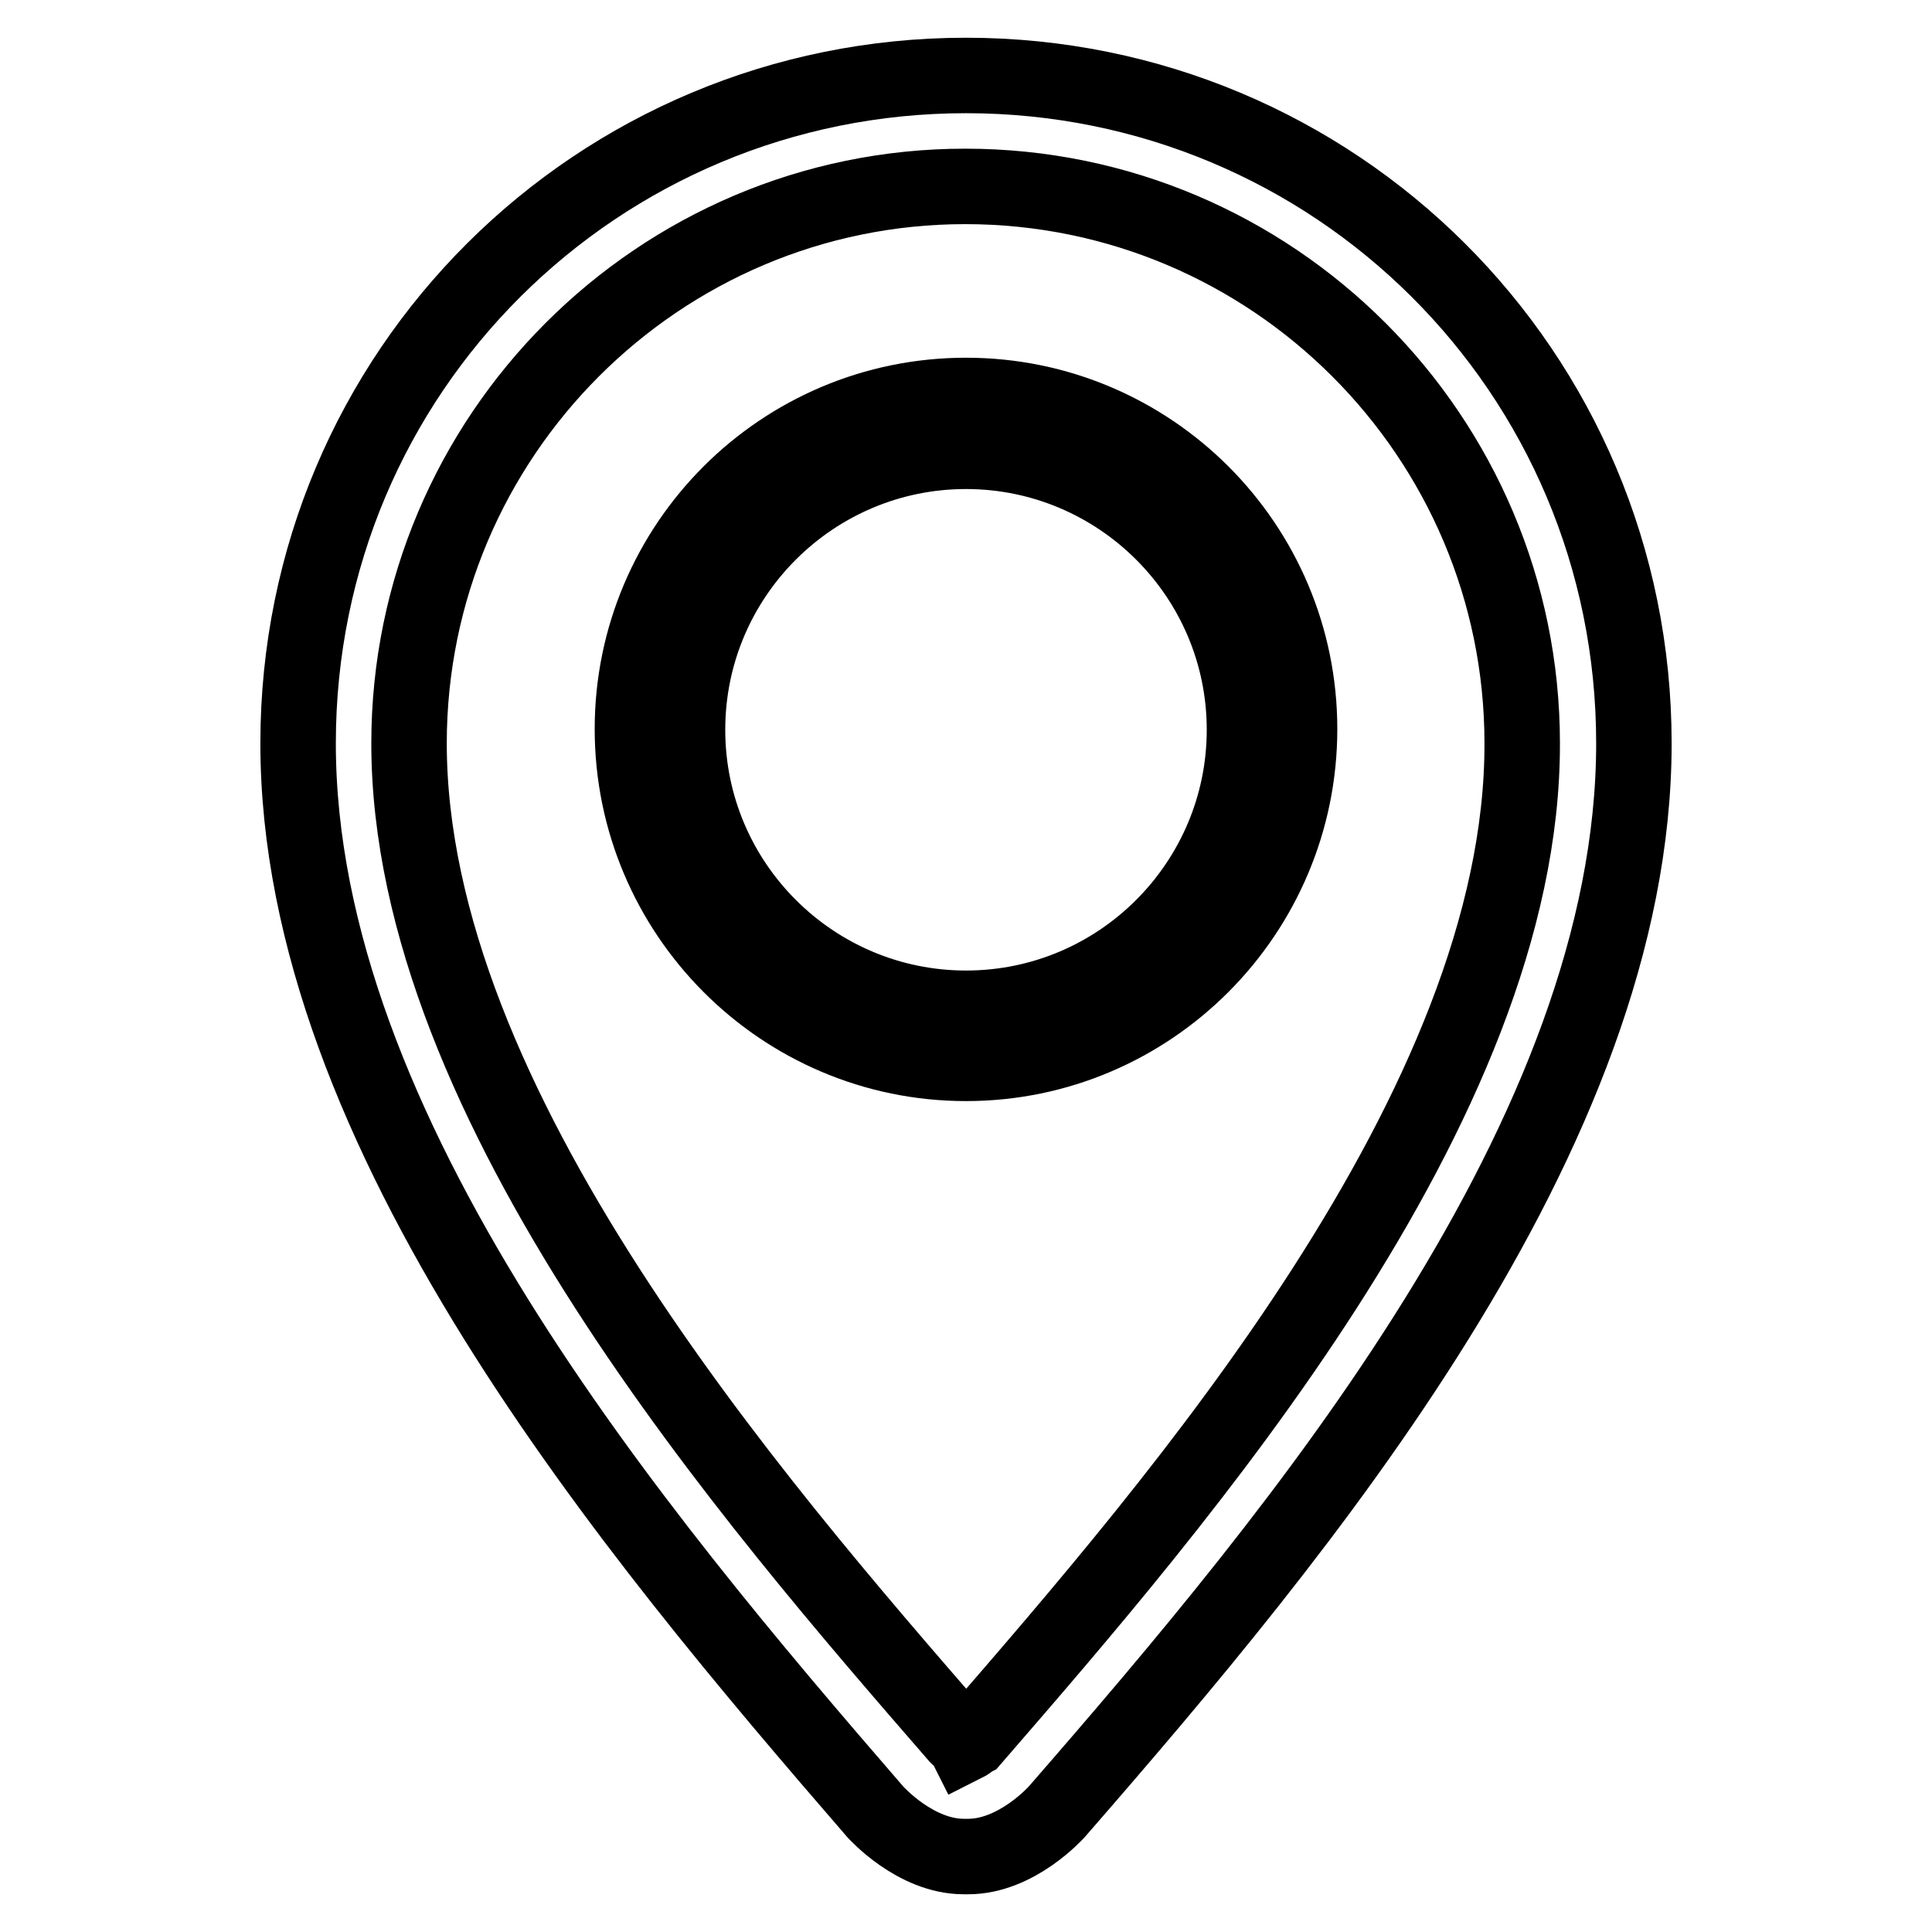
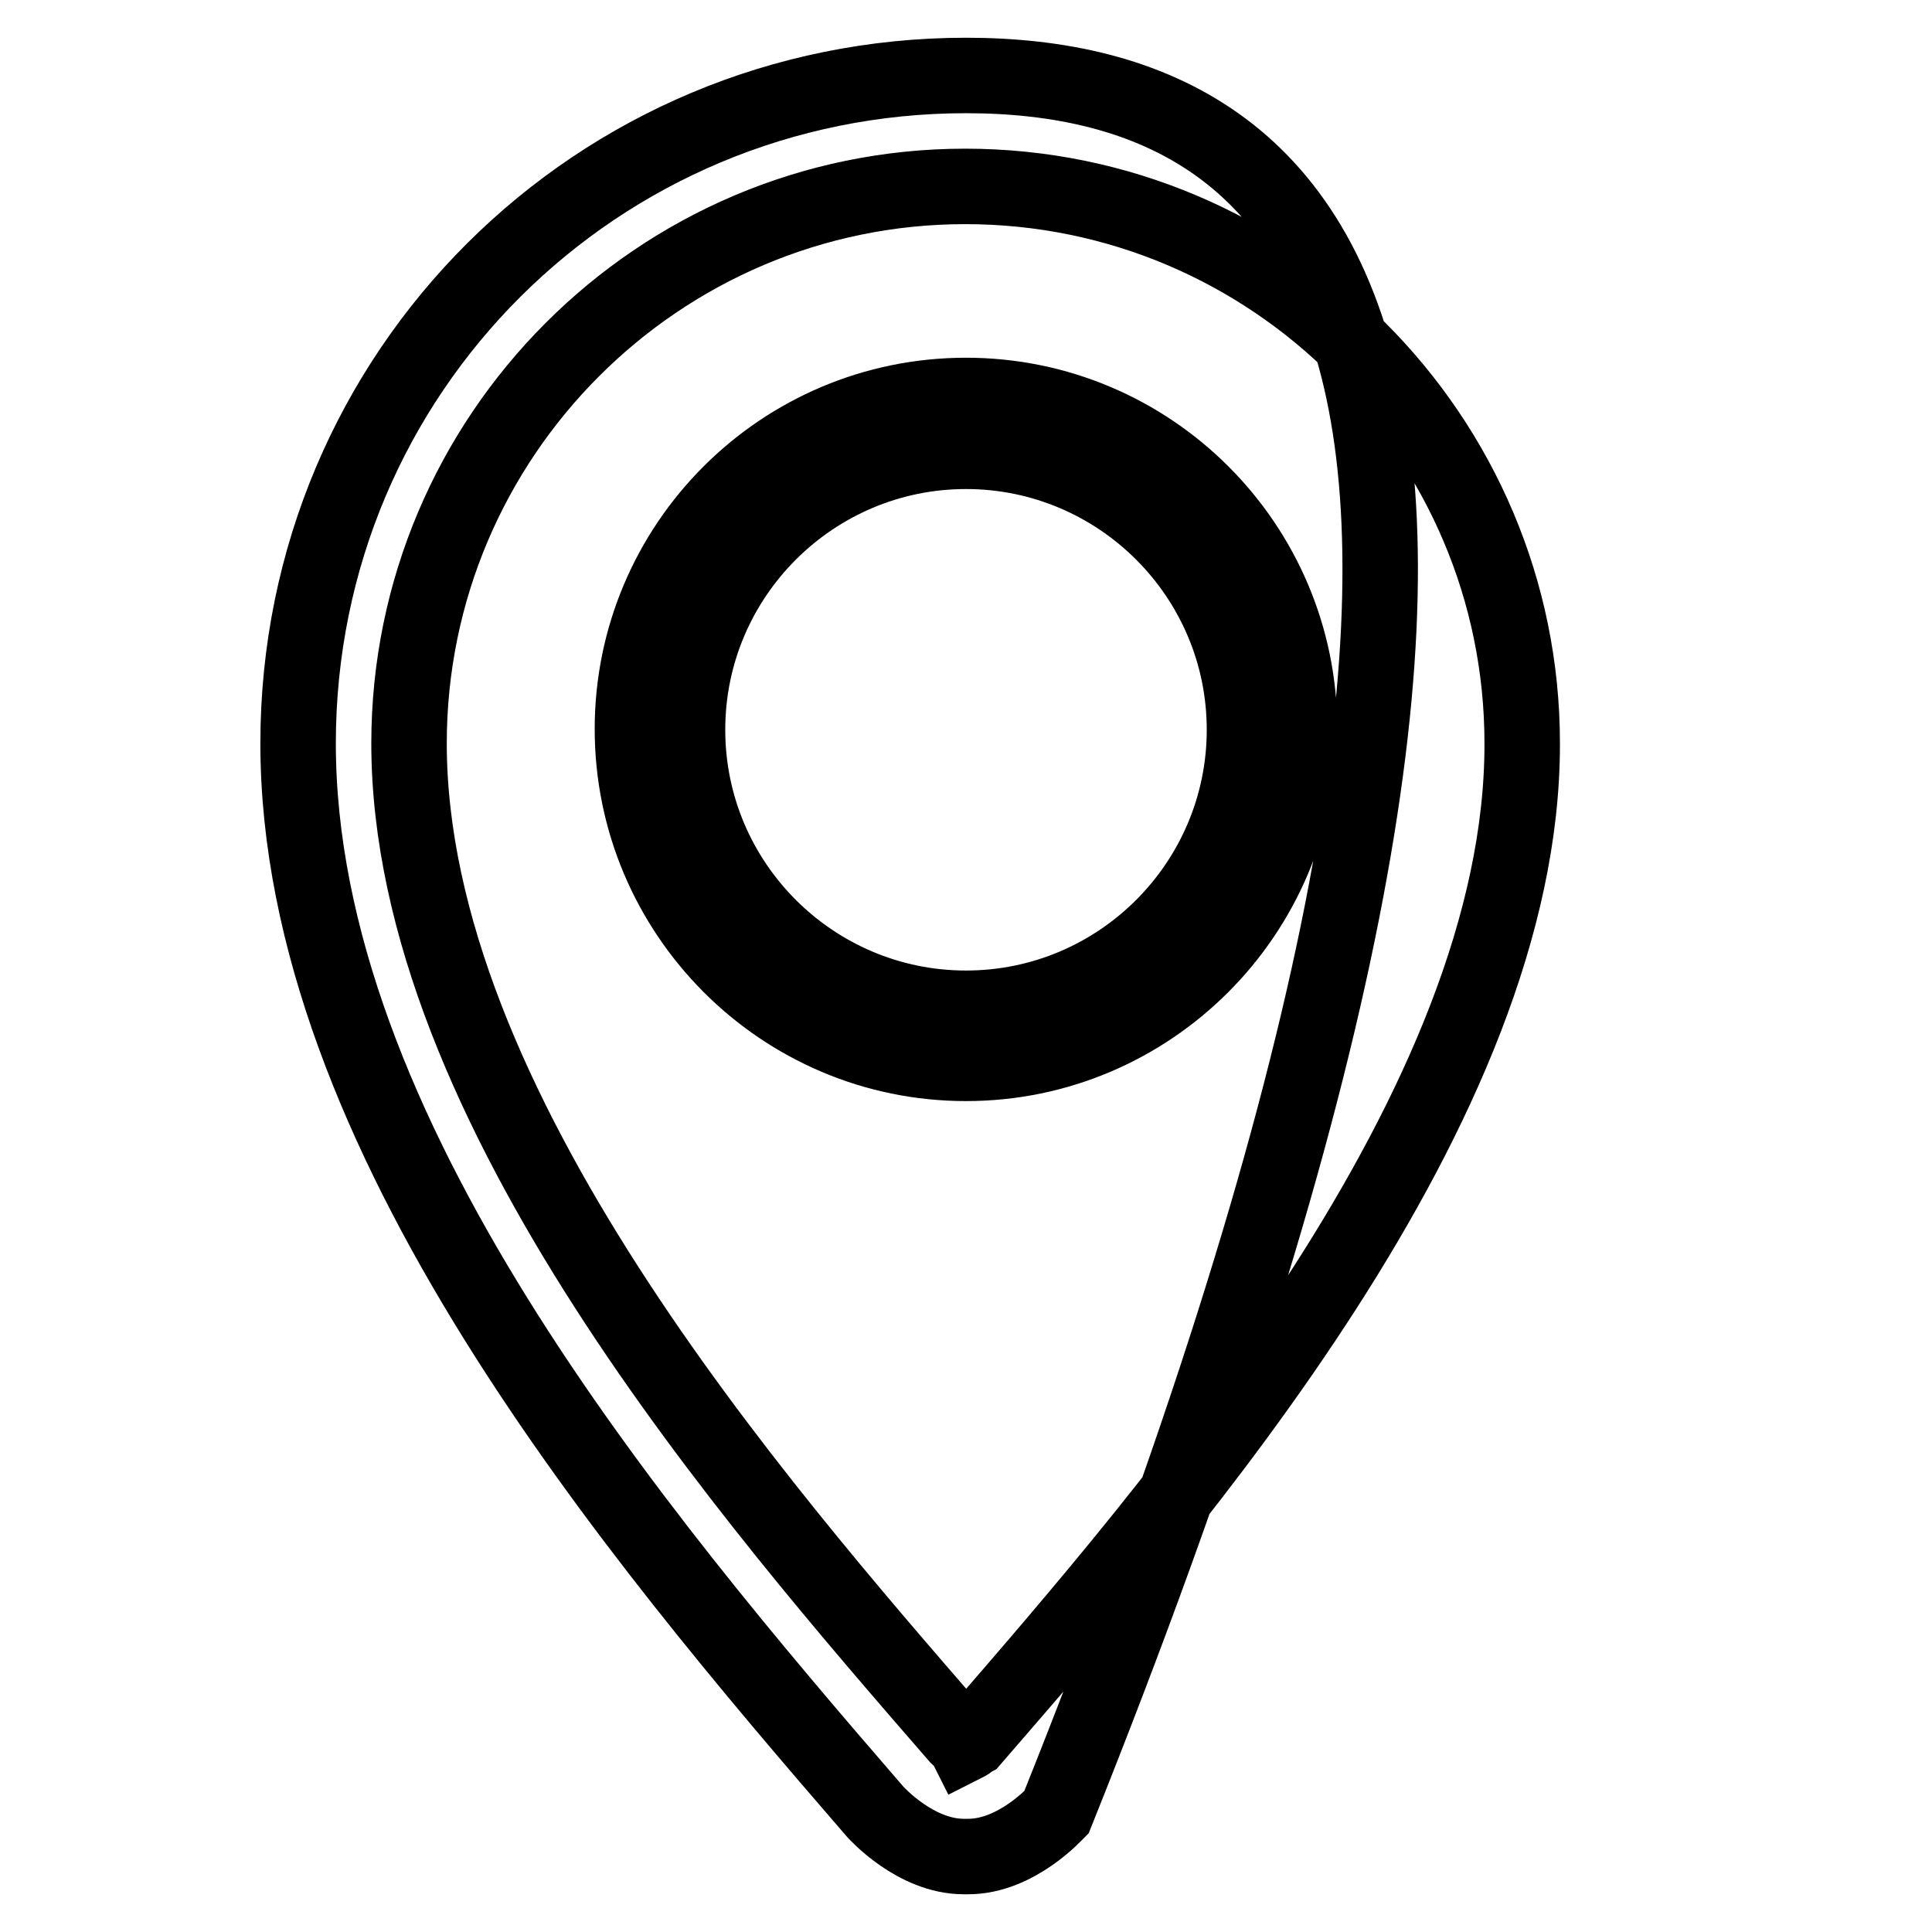
<svg xmlns="http://www.w3.org/2000/svg" version="1.1" x="0px" y="0px" viewBox="0 0 256 256" enable-background="new 0 0 256 256" xml:space="preserve">
  <g>
-     <path stroke-width="10" fill-opacity="0" stroke="#000000" d="M128,140.9c24.4,0,44.2-19.9,44.2-44.3c0-24.4-19.8-44.2-44.2-44.2c-24.4,0-44.2,19.8-44.2,44.2 C83.8,121,103.6,140.9,128,140.9L128,140.9z M128,59.8c20.3,0,36.9,16.5,36.9,36.9c0,20.3-16.5,36.9-36.9,36.9 c-20.3,0-36.9-16.5-36.9-36.9C91.1,76.3,107.7,59.8,128,59.8L128,59.8z M128,10c-48.8,0-88.5,39.2-88.5,88.5 c0,51.6,44.3,104.4,76.5,141.6c0.1,0.1,5.3,5.9,11.7,5.9h0.6c6.4,0,11.6-5.8,11.7-5.9c32.3-37.1,76.5-89.9,76.5-141.6 C216.5,49.2,176.8,10,128,10L128,10z M128.9,230.4c-0.2,0.1-0.6,0.5-1,0.7c-0.1-0.2-0.6-0.6-1-1c-27-31.1-72.7-83.6-72.7-131.6 c0-40.7,33.1-73.8,73.7-73.8c40.7,0,73.8,33.1,73.8,73.8C201.8,146.5,156.1,199,128.9,230.4L128.9,230.4z" />
+     <path stroke-width="10" fill-opacity="0" stroke="#000000" d="M128,140.9c24.4,0,44.2-19.9,44.2-44.3c0-24.4-19.8-44.2-44.2-44.2c-24.4,0-44.2,19.8-44.2,44.2 C83.8,121,103.6,140.9,128,140.9L128,140.9z M128,59.8c20.3,0,36.9,16.5,36.9,36.9c0,20.3-16.5,36.9-36.9,36.9 c-20.3,0-36.9-16.5-36.9-36.9C91.1,76.3,107.7,59.8,128,59.8L128,59.8z M128,10c-48.8,0-88.5,39.2-88.5,88.5 c0,51.6,44.3,104.4,76.5,141.6c0.1,0.1,5.3,5.9,11.7,5.9h0.6c6.4,0,11.6-5.8,11.7-5.9C216.5,49.2,176.8,10,128,10L128,10z M128.9,230.4c-0.2,0.1-0.6,0.5-1,0.7c-0.1-0.2-0.6-0.6-1-1c-27-31.1-72.7-83.6-72.7-131.6 c0-40.7,33.1-73.8,73.7-73.8c40.7,0,73.8,33.1,73.8,73.8C201.8,146.5,156.1,199,128.9,230.4L128.9,230.4z" />
  </g>
</svg>